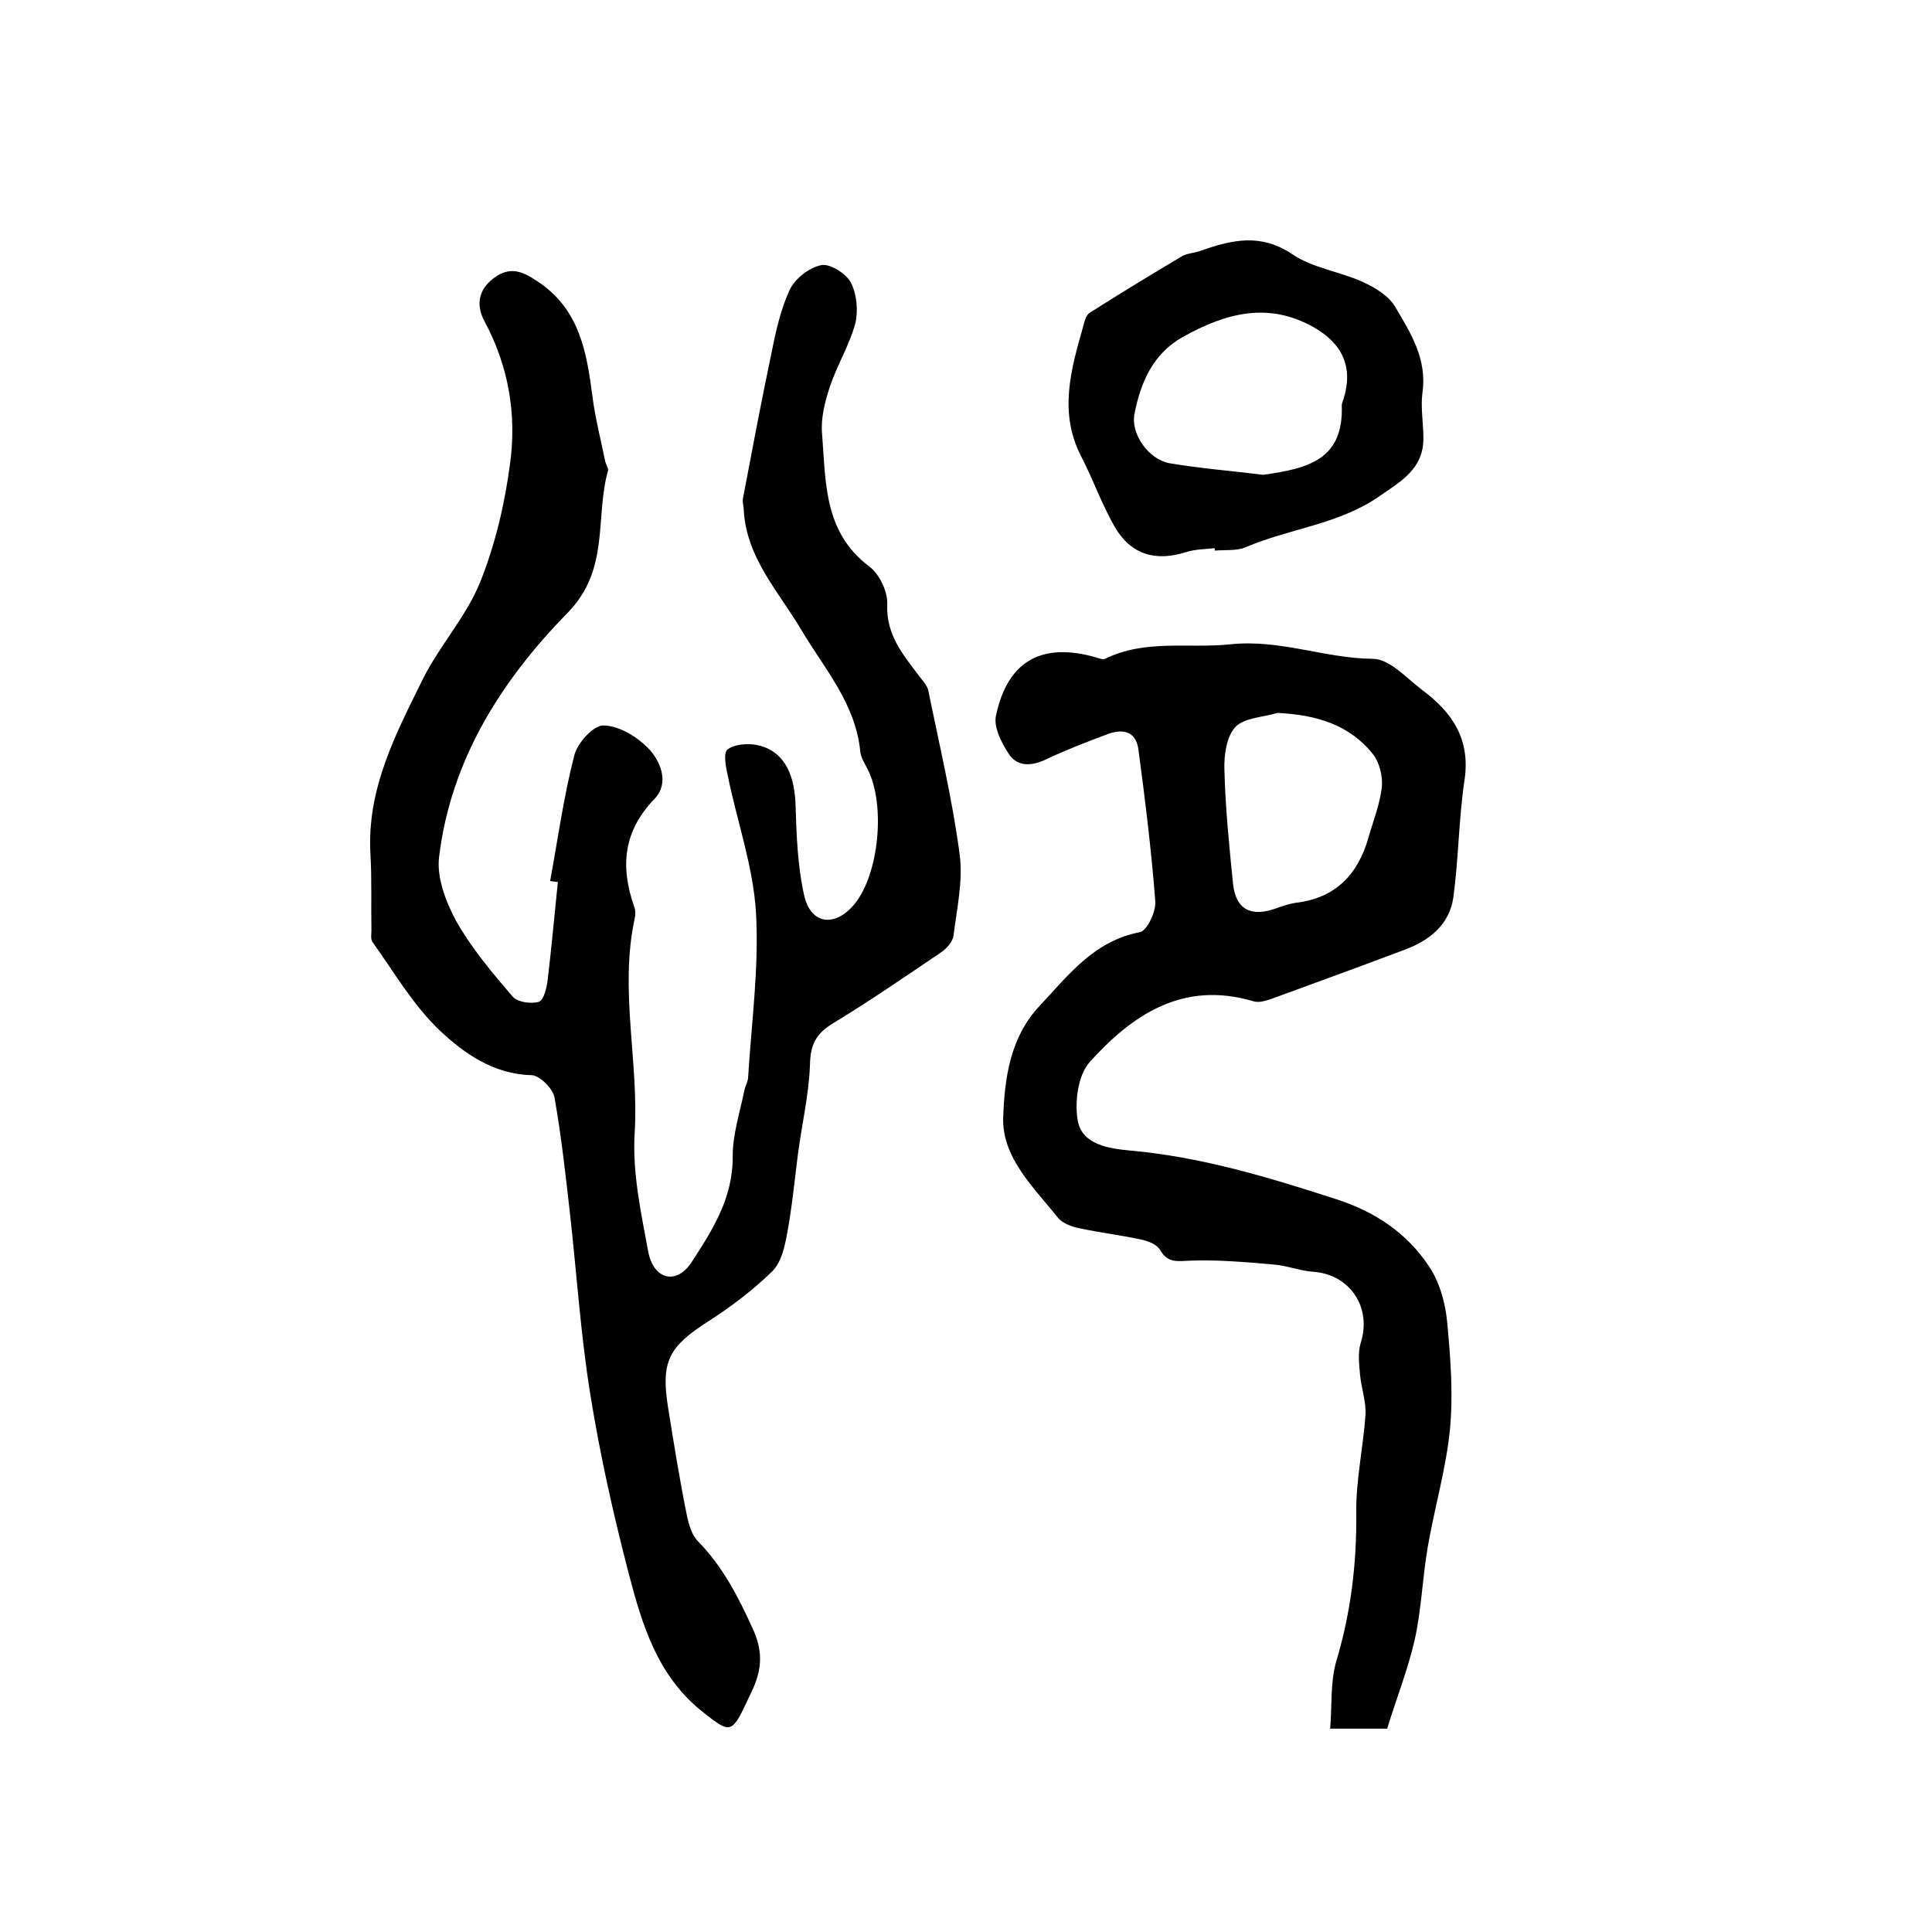
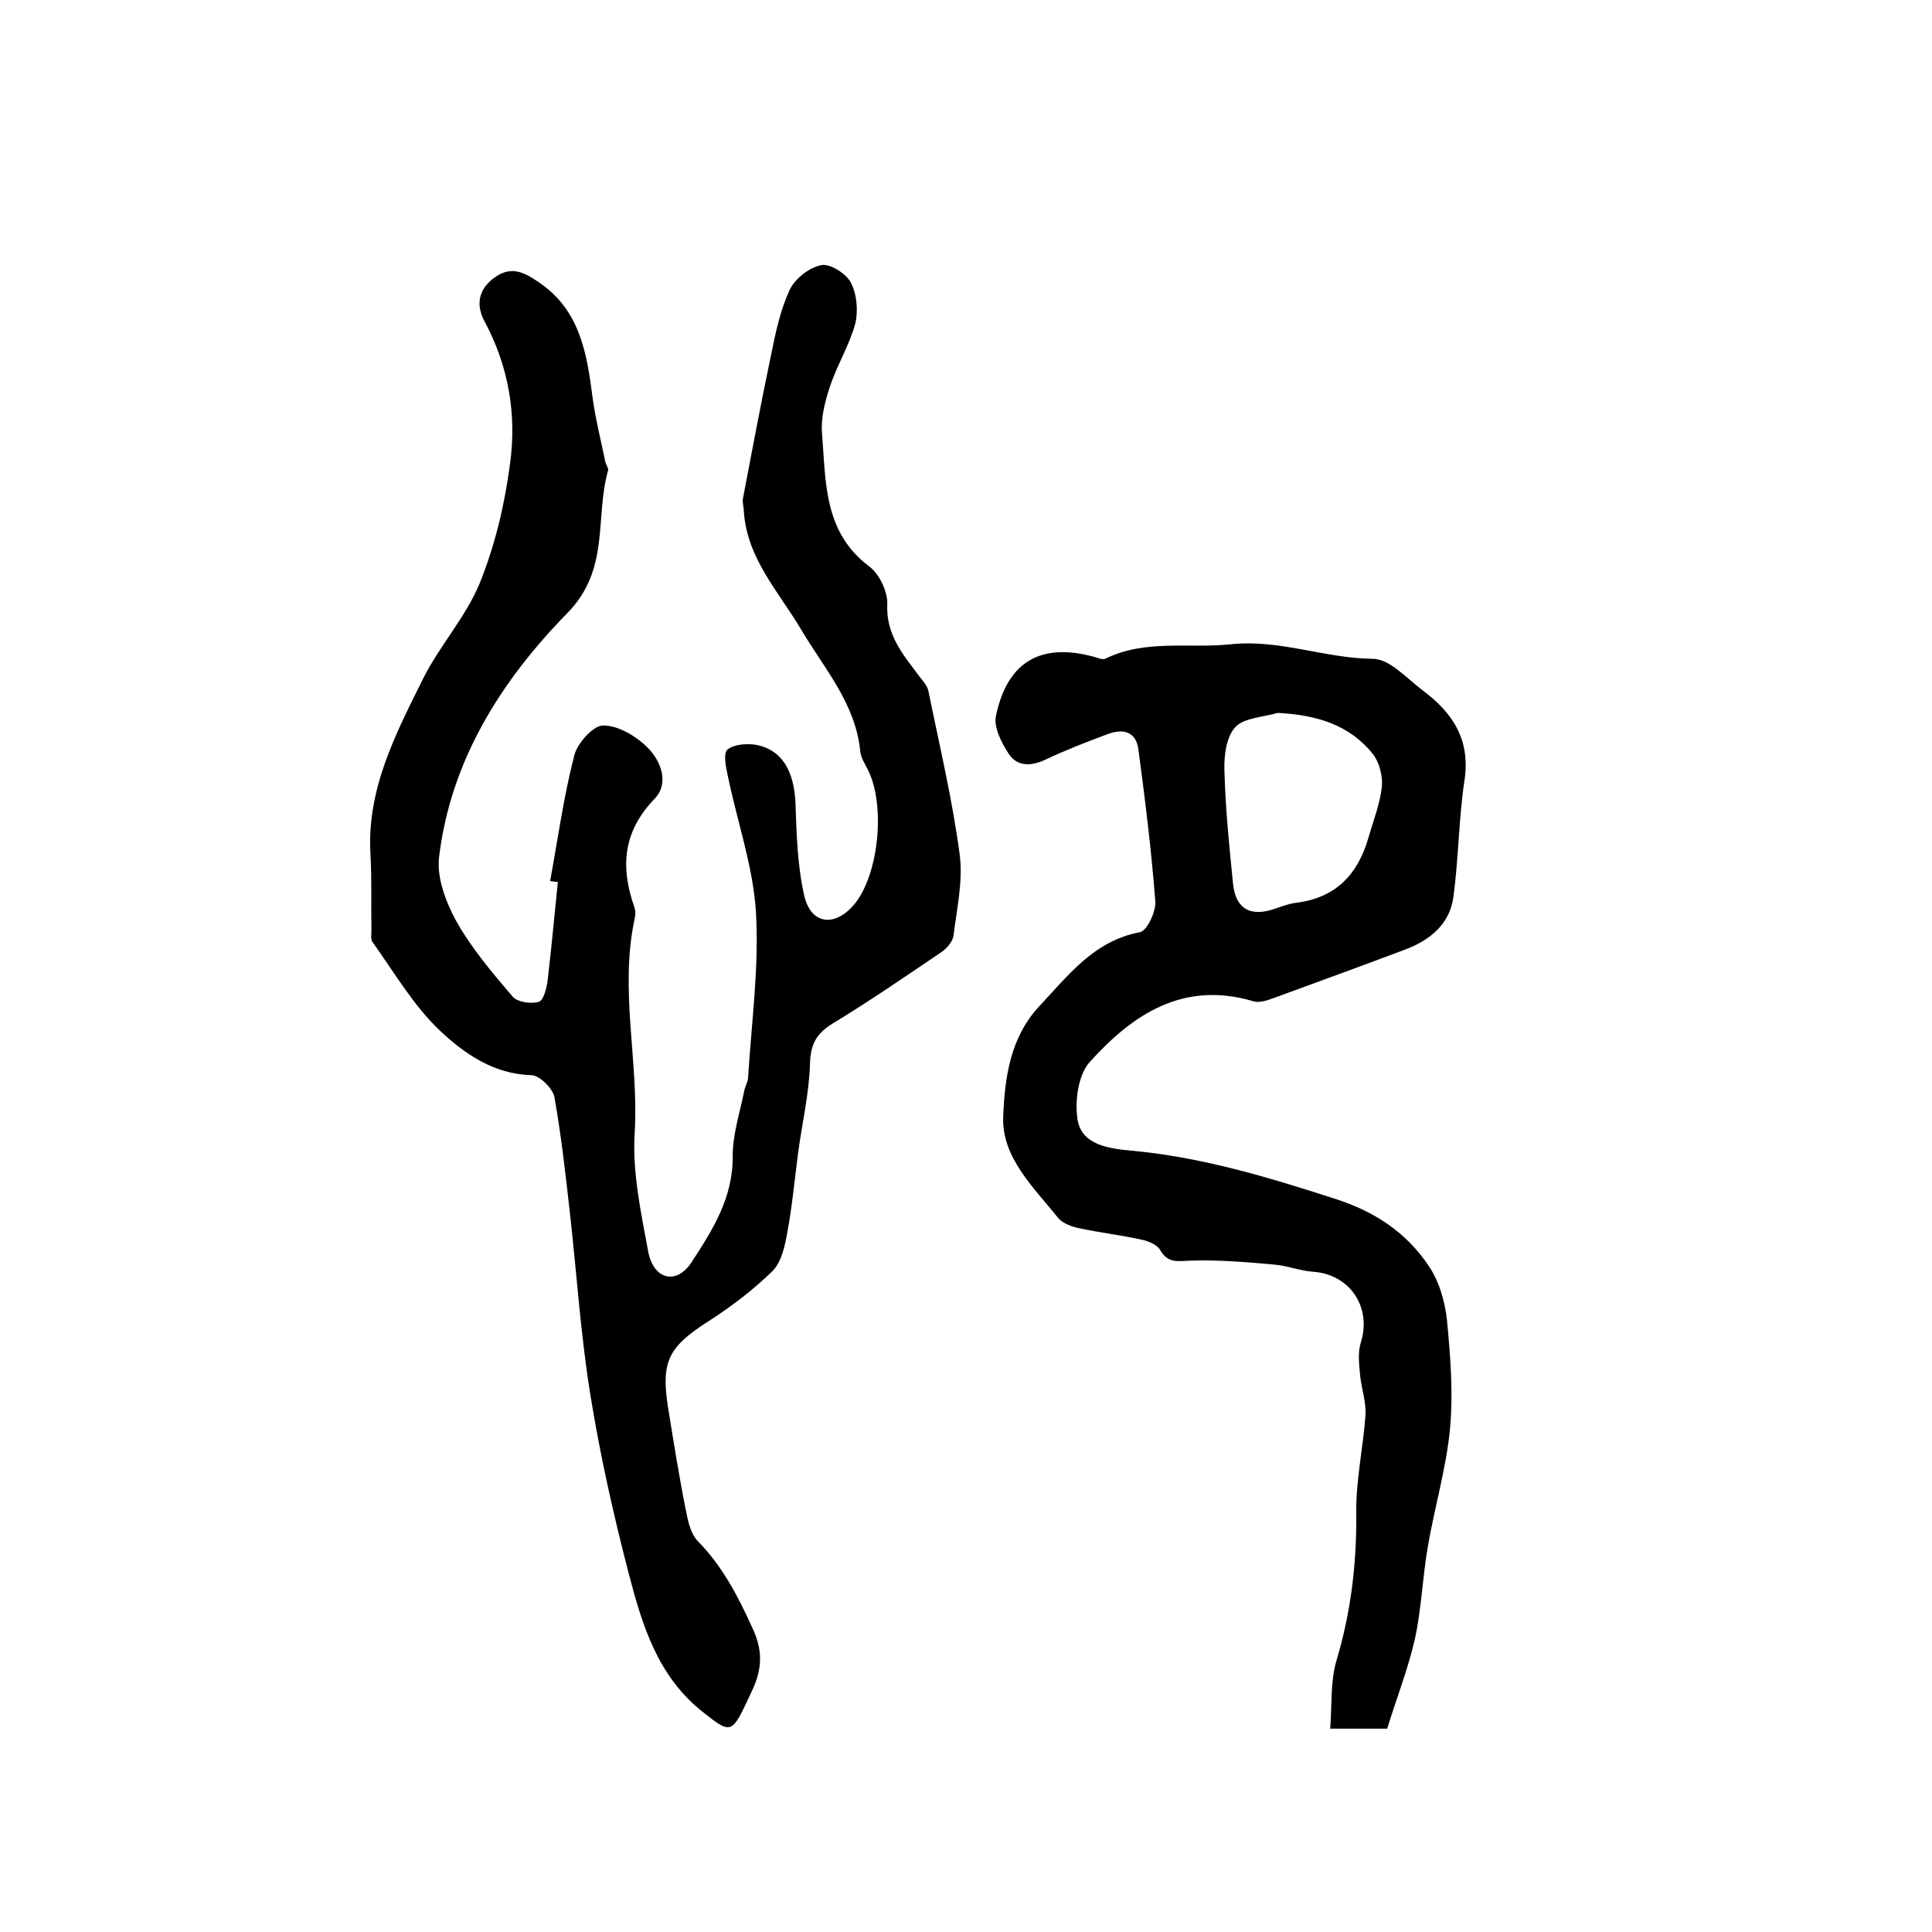
<svg xmlns="http://www.w3.org/2000/svg" version="1.1" id="图层_1" x="0px" y="0px" viewBox="0 0 400 400" style="enable-background:new 0 0 400 400;" xml:space="preserve">
  <style type="text/css">
	.st0{fill:#FFFFFF;}
</style>
  <g>
    <path d="M113.9,182.4c1.6-8.7,2.8-17.5,5-26c0.6-2.5,3.9-6.2,6-6.2c3.1,0,6.8,2.2,9.2,4.6c2.7,2.7,4.5,7.3,1.5,10.5   c-6.6,6.8-7.2,14.1-4.3,22.4c0.3,0.8,0.3,1.7,0.1,2.5c-3.2,14.8,0.9,29.6,0,44.4c-0.5,8.1,1.3,16.4,2.8,24.5c1.1,5.9,5.9,7,9,2.2   c4.3-6.6,8.6-13.3,8.5-22c0-4.5,1.5-9,2.4-13.5c0.2-1,0.8-1.9,0.8-2.9c0.7-11.4,2.3-22.9,1.6-34.2c-0.6-9.4-3.9-18.7-5.8-28   c-0.4-1.8-1-4.7-0.1-5.5c1.3-1.1,4-1.3,5.9-1c5.4,1,7.9,5.4,8.2,12.1c0.2,6.4,0.4,12.9,1.8,19.1c1.4,6.1,6.4,6.6,10.4,1.8   c5.1-6.2,6.5-20.7,2.7-28c-0.6-1.2-1.4-2.4-1.5-3.7c-1-9.9-7.4-17-12.2-25.1c-4.6-7.8-11.3-14.8-11.9-24.6c0-0.8-0.3-1.7-0.2-2.5   c1.9-10,3.8-20.1,5.9-30.1c0.9-4.5,1.9-9.1,3.8-13.2c1.1-2.3,4-4.6,6.5-5.1c1.8-0.4,5.1,1.7,6.1,3.5c1.3,2.4,1.6,5.9,1,8.5   c-1.2,4.5-3.8,8.7-5.3,13.2c-1,3.1-1.9,6.5-1.6,9.7c0.8,10,0.3,20.4,9.8,27.5c2.1,1.6,3.8,5.2,3.7,7.8c-0.3,6.4,3.4,10.6,6.7,15   c0.7,0.9,1.6,1.9,1.8,2.9c2.3,11.3,5,22.6,6.5,34c0.7,5.4-0.6,11.2-1.3,16.8c-0.2,1.2-1.4,2.6-2.6,3.4c-7.4,5-14.8,10.1-22.4,14.7   c-3.4,2.1-4.6,4.3-4.7,8.4c-0.2,6.3-1.7,12.5-2.5,18.7c-0.7,5.4-1.2,10.8-2.2,16.2c-0.5,2.8-1.2,6.1-3.1,8   c-4,3.9-8.6,7.4-13.3,10.4c-8.1,5.2-9.8,8.2-8.3,17.7c1.2,7.5,2.4,15,3.9,22.4c0.4,1.9,1,4.1,2.3,5.4c5.1,5.2,8.3,11.4,11.3,18   c2.1,4.5,2,8.1,0.2,12.3c-0.5,1.1-1,2.1-1.5,3.2c-3,6.4-3.5,6.2-8.8,2c-9.5-7.4-12.7-18-15.5-28.7c-3.2-12.3-6-24.8-8-37.3   c-2-12.4-2.8-25-4.2-37.4c-0.9-8-1.8-16.1-3.2-24c-0.3-1.8-3.1-4.6-4.8-4.6c-7.8-0.2-13.9-4.5-18.9-9.2c-5.5-5.2-9.5-12.1-14-18.4   c-0.4-0.6-0.2-1.6-0.2-2.4c-0.1-5.2,0.1-10.5-0.2-15.7c-0.8-13.5,5.2-24.9,10.9-36.4c3.4-6.8,8.8-12.7,11.7-19.7   c3.2-7.9,5.2-16.4,6.3-24.8c1.4-10.2-0.3-20.2-5.3-29.5c-1.7-3.2-1.4-6.4,1.9-8.9c3.3-2.5,5.9-1.5,9,0.6   c8.9,5.8,10.3,14.9,11.5,24.2c0.6,4.4,1.7,8.7,2.6,13.1c0.1,0.6,0.7,1.4,0.6,1.9c-2.8,9.8,0.5,20.5-8.5,29.6   c-13.6,13.9-24.1,30.4-26.5,50.5c-0.5,4.2,1.4,9.2,3.5,13.1c3.2,5.7,7.5,10.8,11.8,15.8c1,1.1,3.8,1.5,5.4,1c1-0.4,1.6-2.9,1.8-4.6   c0.8-6.7,1.4-13.5,2.1-20.2C115.1,182.6,114.5,182.5,113.9,182.4z" />
    <path d="M287.2,357.9c-3.8,0-7.2,0-11.8,0c0.4-4.9,0-9.7,1.3-14.1c3-10,4.2-20.1,4.1-30.5c-0.1-6.7,1.4-13.4,1.9-20.2   c0.2-2.7-0.8-5.5-1.1-8.3c-0.2-2.2-0.5-4.7,0.1-6.7c2.4-7.4-2.2-14.3-9.9-14.8c-2.7-0.2-5.4-1.3-8.2-1.5c-5.7-0.5-11.4-1-17.1-0.8   c-2.7,0.1-4.7,0.6-6.3-2.2c-0.7-1.2-2.6-1.9-4.1-2.2c-4.2-0.9-8.4-1.4-12.6-2.3c-1.6-0.3-3.4-1-4.4-2.1c-5-6.3-11.7-12.5-11.4-20.9   c0.3-8,1.4-16.5,7.5-23c6-6.4,11.3-13.5,20.8-15.3c1.5-0.3,3.3-4.2,3.2-6.3c-0.8-10.5-2.1-21-3.5-31.5c-0.5-3.8-3.2-4.4-6.4-3.2   c-4.3,1.6-8.7,3.3-12.9,5.3c-3,1.4-5.9,1.4-7.6-1.3c-1.5-2.3-3.1-5.5-2.6-7.8c2.4-11.4,9.5-15.3,20.7-12.1c0.6,0.2,1.4,0.5,1.9,0.3   c8.3-4.1,17.3-2.1,25.9-3c10.3-1.1,19.5,2.9,29.5,3c3.5,0,7,4,10.3,6.5c6.2,4.6,10,10.2,8.7,18.7c-1.2,8-1.2,16.1-2.3,24.2   c-0.8,5.6-4.9,8.9-10,10.8c-9,3.4-18.1,6.7-27.1,10c-1.4,0.5-3,1.1-4.3,0.7c-14.5-4.3-25,2.7-33.9,12.6c-2.4,2.7-3.1,8.1-2.5,11.9   c0.8,5.3,6.7,6,10.8,6.4c14.7,1.3,28.6,5.5,42.5,10c8.2,2.6,14.8,7,19.4,13.9c2.2,3.2,3.4,7.5,3.8,11.4c0.7,7.4,1.3,15,0.6,22.4   c-0.8,8.2-3.2,16.2-4.6,24.4c-1.1,6.4-1.3,12.9-2.7,19.2C291.5,345.6,289.1,351.7,287.2,357.9z M264.5,147.6c-3,0.9-6.9,1-8.7,2.9   c-1.9,2-2.4,5.9-2.3,8.9c0.2,7.9,1,15.8,1.8,23.7c0.6,5.2,3.7,6.8,8.8,5c1.4-0.5,2.8-1,4.3-1.2c8.1-1,12.7-5.8,14.9-13.4   c1-3.5,2.4-7,2.8-10.6c0.2-2.2-0.5-5-1.8-6.7C279.4,150,272.5,148,264.5,147.6z" />
-     <path d="M251.5,113.5c-2,0.2-4,0.2-5.9,0.8c-6.3,2-11.4,0.6-14.8-5.2c-2.7-4.7-4.5-9.9-7-14.7c-4.6-9-2.1-17.8,0.4-26.6   c0.3-1.1,0.6-2.6,1.5-3.1c6.3-4,12.7-7.9,19.1-11.7c1.1-0.6,2.6-0.6,3.8-1.1c6.4-2.2,12.3-3.7,18.9,0.7c4.2,2.9,9.9,3.6,14.7,5.8   c2.6,1.2,5.4,2.9,6.7,5.2c3.2,5.4,6.6,10.8,5.6,17.7c-0.4,3.1,0.2,6.3,0.2,9.5c0,6.3-4.7,8.9-9.2,12c-8.4,5.8-18.5,6.6-27.6,10.5   c-1.9,0.8-4.2,0.5-6.4,0.7C251.5,113.7,251.5,113.6,251.5,113.5z M261.5,98.3c9.6-1.3,16.7-3.3,16.3-14.4c0-0.5,0.3-1,0.4-1.4   c2-6.6-0.3-11.4-6.3-14.8c-9.5-5.3-18.2-2.8-26.9,2c-6.3,3.5-8.8,9.4-10.1,15.9c-0.9,4.2,2.9,9.5,7.2,10.3   C248.6,97,255.1,97.5,261.5,98.3z" />
  </g>
</svg>